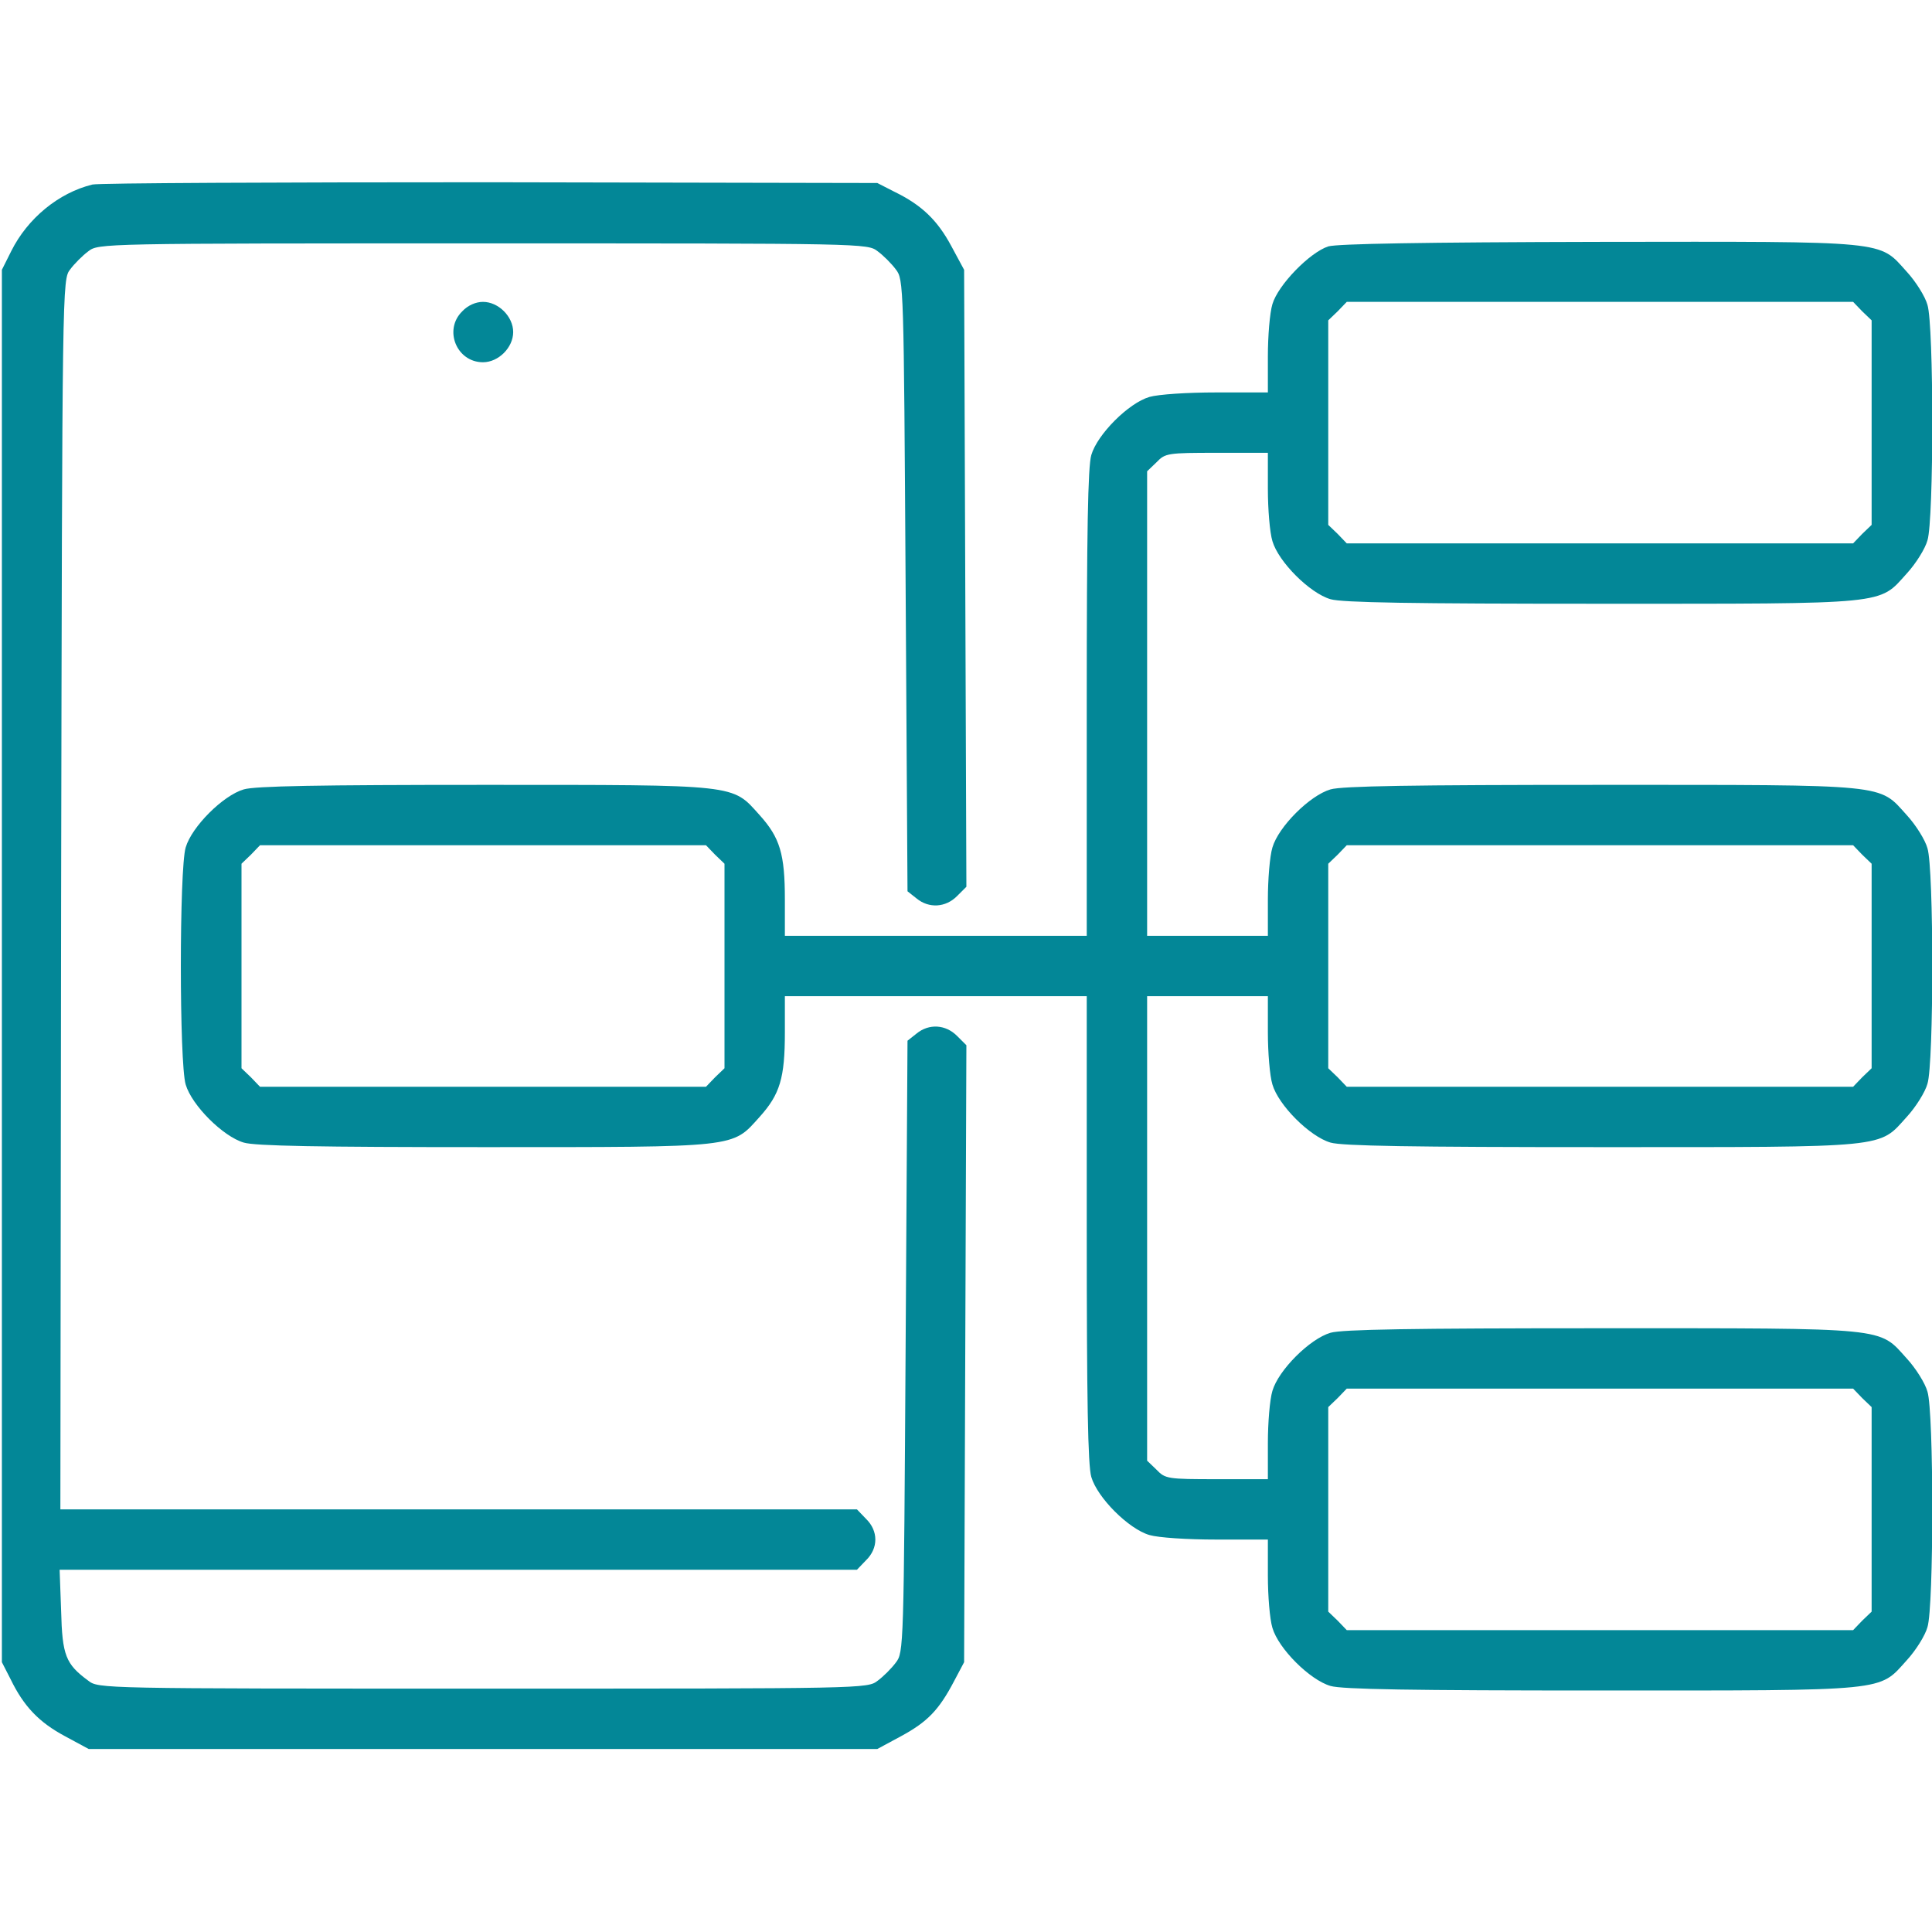
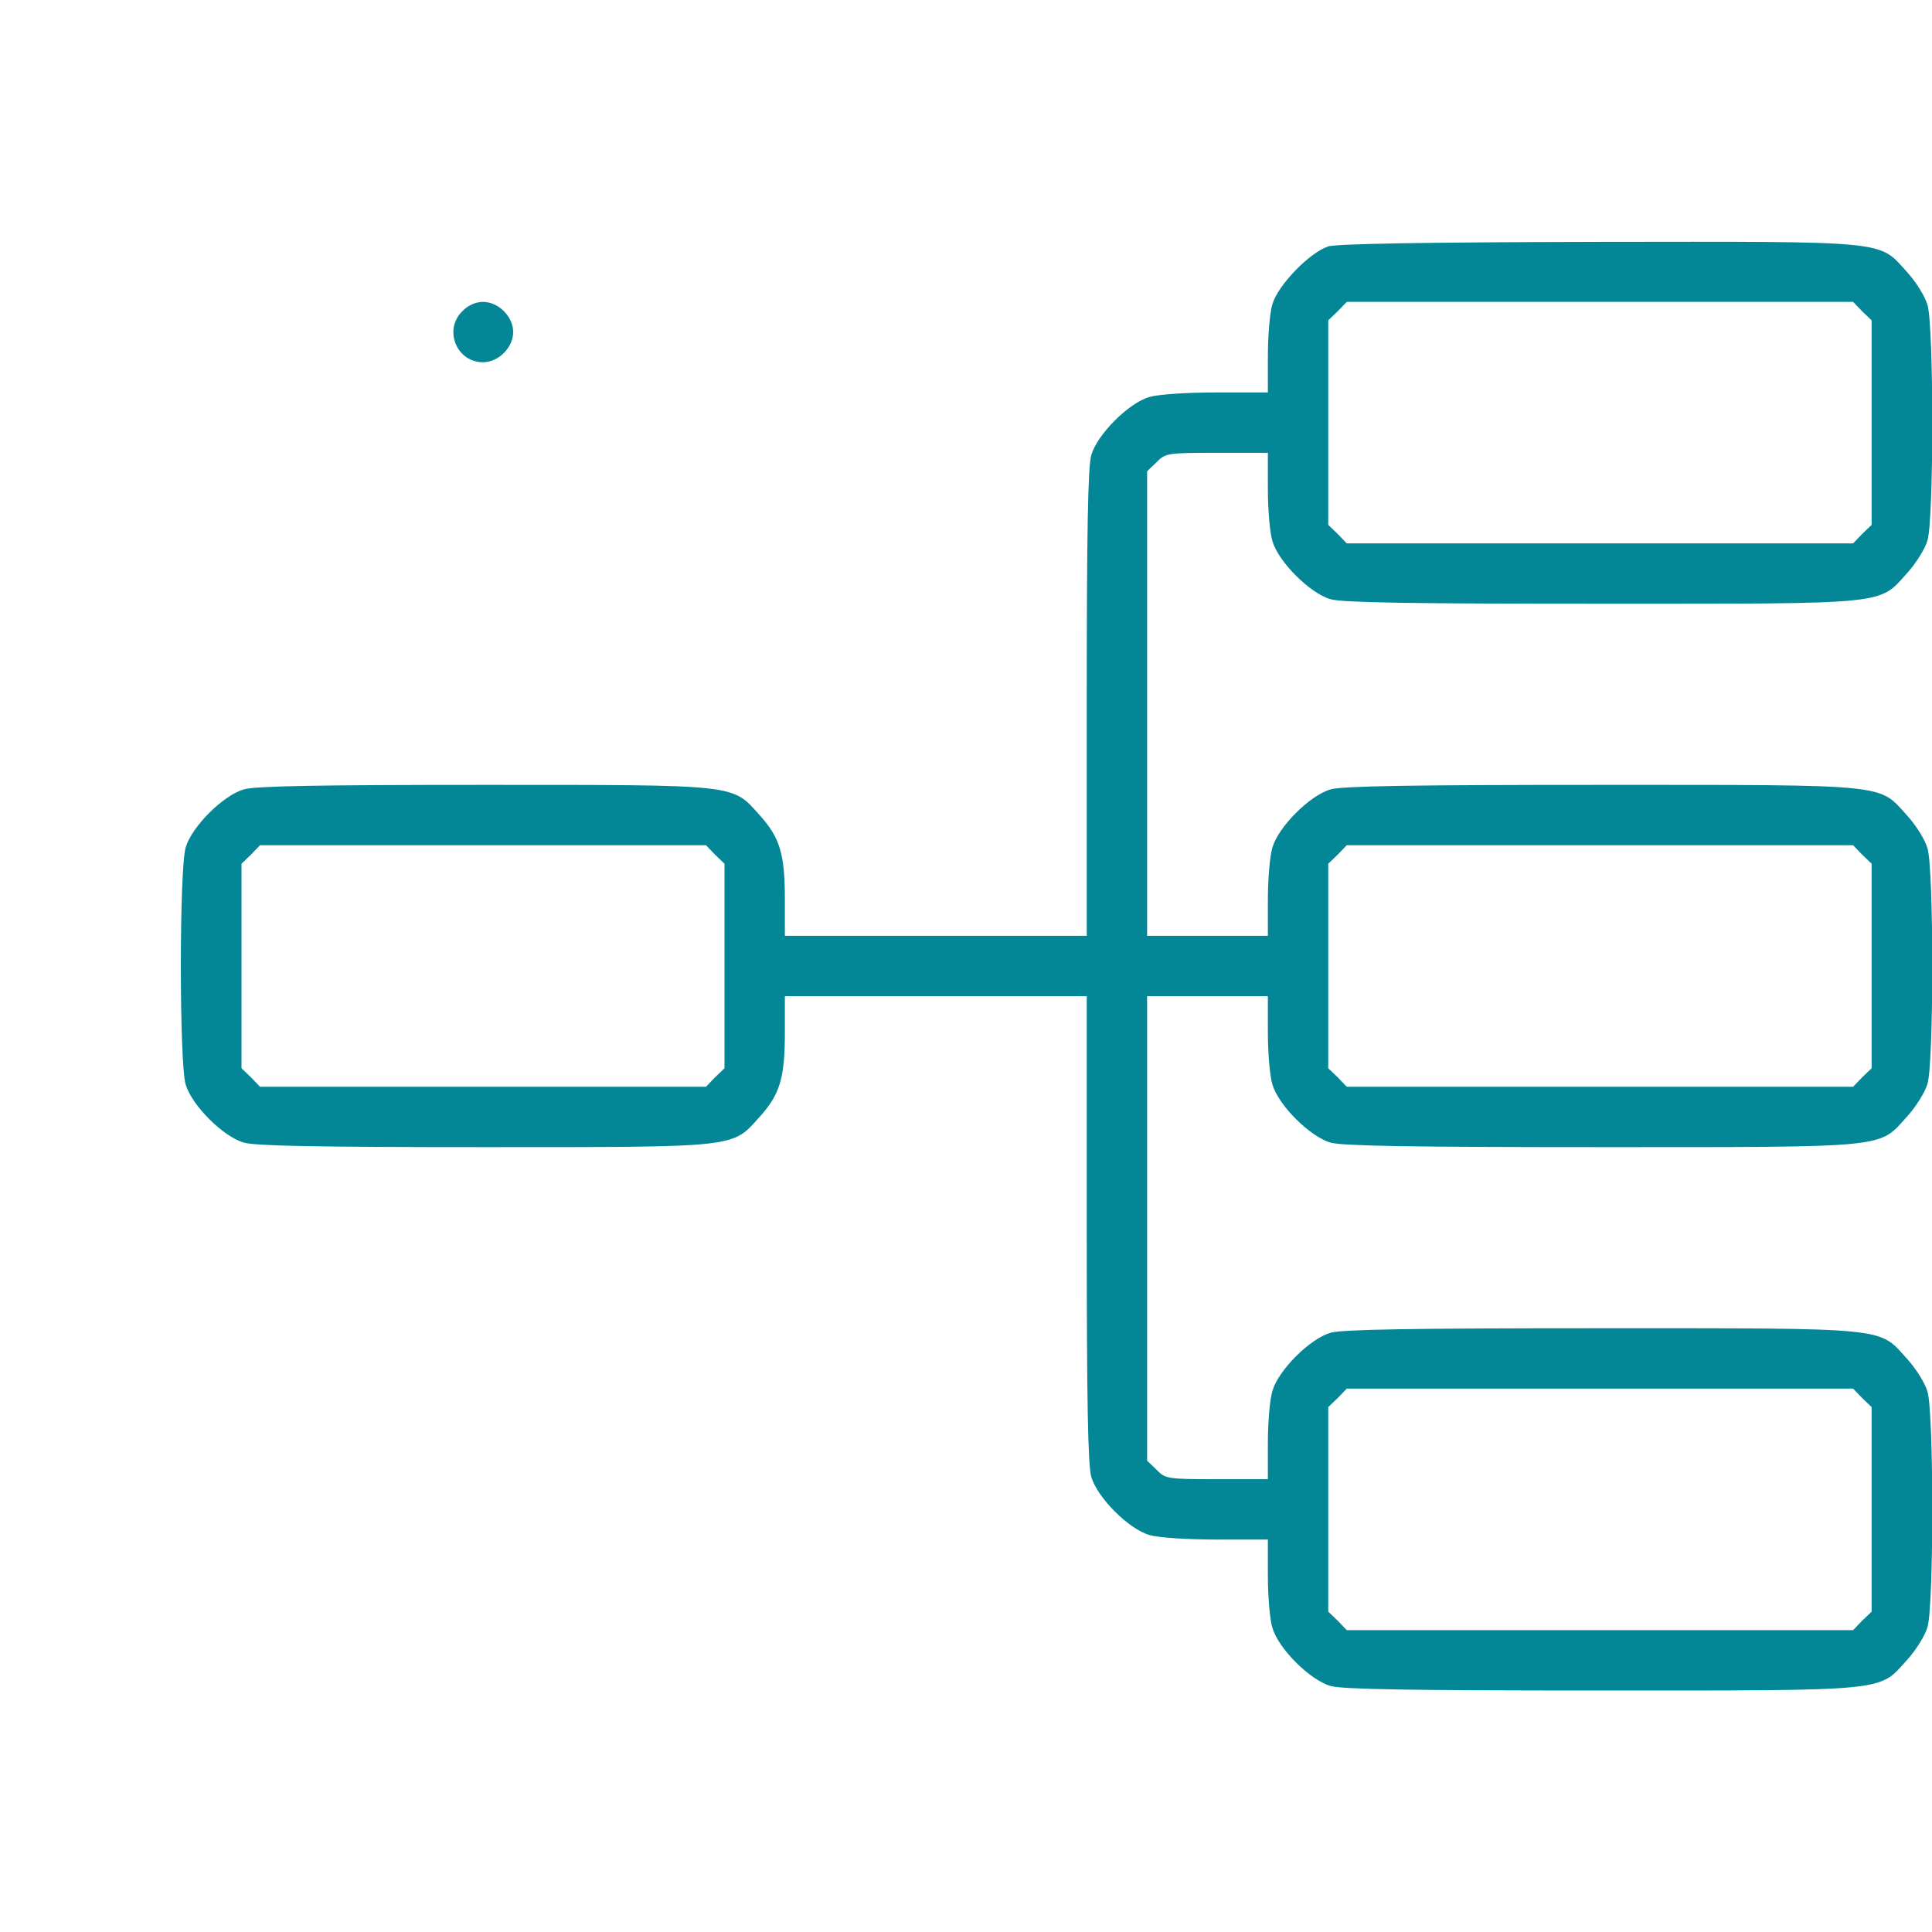
<svg xmlns="http://www.w3.org/2000/svg" width="80" height="80" viewBox="0 0 80 80" fill="none">
  <g clip-path="url(#clip0_2004_600)">
-     <path d="M3.828 7.641C2.422 7.984 1.141 9.047 0.469 10.391L0.078 11.172V40V68.828L0.438 69.531C0.984 70.656 1.609 71.312 2.688 71.891L3.672 72.422H20H36.328L37.312 71.891C38.406 71.297 38.875 70.812 39.5 69.625L39.922 68.828L39.969 56.047L40.016 43.281L39.625 42.891C39.156 42.422 38.469 42.375 37.953 42.797L37.578 43.094L37.5 55.75C37.422 68.234 37.422 68.422 37.094 68.844C36.922 69.078 36.578 69.422 36.344 69.594C35.922 69.922 35.828 69.922 20 69.922C4.172 69.922 4.078 69.922 3.656 69.594C2.719 68.906 2.578 68.547 2.531 66.703L2.469 65H18.984H35.484L35.859 64.609C36.375 64.109 36.375 63.391 35.859 62.891L35.484 62.5H18.984H2.5L2.531 37.047C2.578 11.609 2.578 11.578 2.906 11.156C3.078 10.922 3.422 10.578 3.656 10.406C4.078 10.078 4.172 10.078 20 10.078C35.828 10.078 35.922 10.078 36.344 10.406C36.578 10.578 36.922 10.922 37.094 11.156C37.422 11.578 37.422 11.766 37.5 24.25L37.578 36.906L37.953 37.203C38.469 37.625 39.156 37.578 39.625 37.109L40.016 36.719L39.969 23.953L39.922 11.172L39.391 10.188C38.812 9.109 38.156 8.484 37.031 7.938L36.328 7.578L20.312 7.547C11.5 7.547 4.094 7.578 3.828 7.641Z" fill="#038797" />
    <path d="M55 10.203C54.234 10.453 52.922 11.797 52.688 12.594C52.578 12.953 52.5 13.922 52.5 14.75V16.25H50.375C49.156 16.25 47.969 16.328 47.594 16.437C46.734 16.687 45.438 17.984 45.188 18.843C45.047 19.328 45 22.015 45 29.125V38.75H38.75H32.5V37.25C32.5 35.359 32.297 34.687 31.453 33.75C30.297 32.468 30.656 32.5 20.031 32.5C13.188 32.5 10.562 32.547 10.094 32.687C9.234 32.937 7.938 34.234 7.688 35.093C7.422 35.984 7.422 44.015 7.688 44.906C7.938 45.765 9.234 47.062 10.094 47.312C10.562 47.453 13.188 47.5 20.031 47.5C30.656 47.5 30.297 47.531 31.453 46.25C32.297 45.312 32.5 44.64 32.5 42.75V41.25H38.75H45V50.875C45 57.984 45.047 60.672 45.188 61.156C45.438 62.015 46.734 63.312 47.594 63.562C47.969 63.672 49.156 63.75 50.375 63.75H52.5V65.25C52.5 66.078 52.578 67.047 52.688 67.406C52.938 68.265 54.234 69.562 55.094 69.812C55.578 69.953 58.453 70 66.281 70C78.297 70 77.781 70.047 78.953 68.75C79.328 68.344 79.719 67.719 79.812 67.375C80.078 66.531 80.078 58.468 79.812 57.625C79.719 57.281 79.328 56.656 78.953 56.25C77.781 54.953 78.297 55 66.281 55C58.453 55 55.578 55.047 55.094 55.187C54.234 55.437 52.938 56.734 52.688 57.593C52.578 57.953 52.5 58.922 52.5 59.75V61.25H50.391C48.344 61.25 48.25 61.234 47.891 60.859L47.5 60.484V50.859V41.25H50H52.5V42.75C52.5 43.578 52.578 44.547 52.688 44.906C52.938 45.765 54.234 47.062 55.094 47.312C55.578 47.453 58.453 47.5 66.281 47.5C78.297 47.5 77.781 47.547 78.953 46.25C79.328 45.843 79.719 45.218 79.812 44.875C80.078 44.031 80.078 35.968 79.812 35.125C79.719 34.781 79.328 34.156 78.953 33.75C77.781 32.453 78.297 32.5 66.281 32.5C58.453 32.5 55.578 32.547 55.094 32.687C54.234 32.937 52.938 34.234 52.688 35.093C52.578 35.453 52.5 36.422 52.5 37.25V38.75H50H47.5V29.14V19.515L47.891 19.14C48.25 18.765 48.344 18.75 50.391 18.75H52.5V20.25C52.5 21.078 52.578 22.047 52.688 22.406C52.938 23.265 54.234 24.562 55.094 24.812C55.578 24.953 58.453 25 66.281 25C78.297 25 77.781 25.047 78.953 23.75C79.328 23.343 79.719 22.718 79.812 22.375C80.078 21.531 80.078 13.469 79.812 12.625C79.719 12.281 79.328 11.656 78.953 11.25C77.781 9.953 78.312 10 66.188 10.015C58.906 10.031 55.375 10.094 55 10.203ZM77.109 12.89L77.5 13.265V17.5V21.734L77.109 22.109L76.734 22.5H66.25H55.766L55.391 22.109L55 21.734V17.5V13.265L55.391 12.89L55.766 12.5H66.25H76.734L77.109 12.89ZM29.609 35.39L30 35.765V40V44.234L29.609 44.609L29.234 45H20H10.766L10.391 44.609L10 44.234V40V35.765L10.391 35.39L10.766 35H20H29.234L29.609 35.39ZM77.109 35.39L77.5 35.765V40V44.234L77.109 44.609L76.734 45H66.25H55.766L55.391 44.609L55 44.234V40V35.765L55.391 35.39L55.766 35H66.25H76.734L77.109 35.39ZM77.109 57.89L77.5 58.265V62.5V66.734L77.109 67.109L76.734 67.5H66.25H55.766L55.391 67.109L55 66.734V62.5V58.265L55.391 57.89L55.766 57.5H66.25H76.734L77.109 57.89Z" fill="#038797" />
    <path d="M19.141 12.891C18.359 13.656 18.906 15 20 15C20.641 15 21.25 14.391 21.25 13.75C21.25 13.109 20.641 12.5 20 12.5C19.703 12.5 19.375 12.641 19.141 12.891Z" fill="#038797" />
  </g>
  <defs>
    <clipPath id="clip0_2004_600">
      <rect width="80" height="80" fill="white" />
    </clipPath>
  </defs>
</svg>